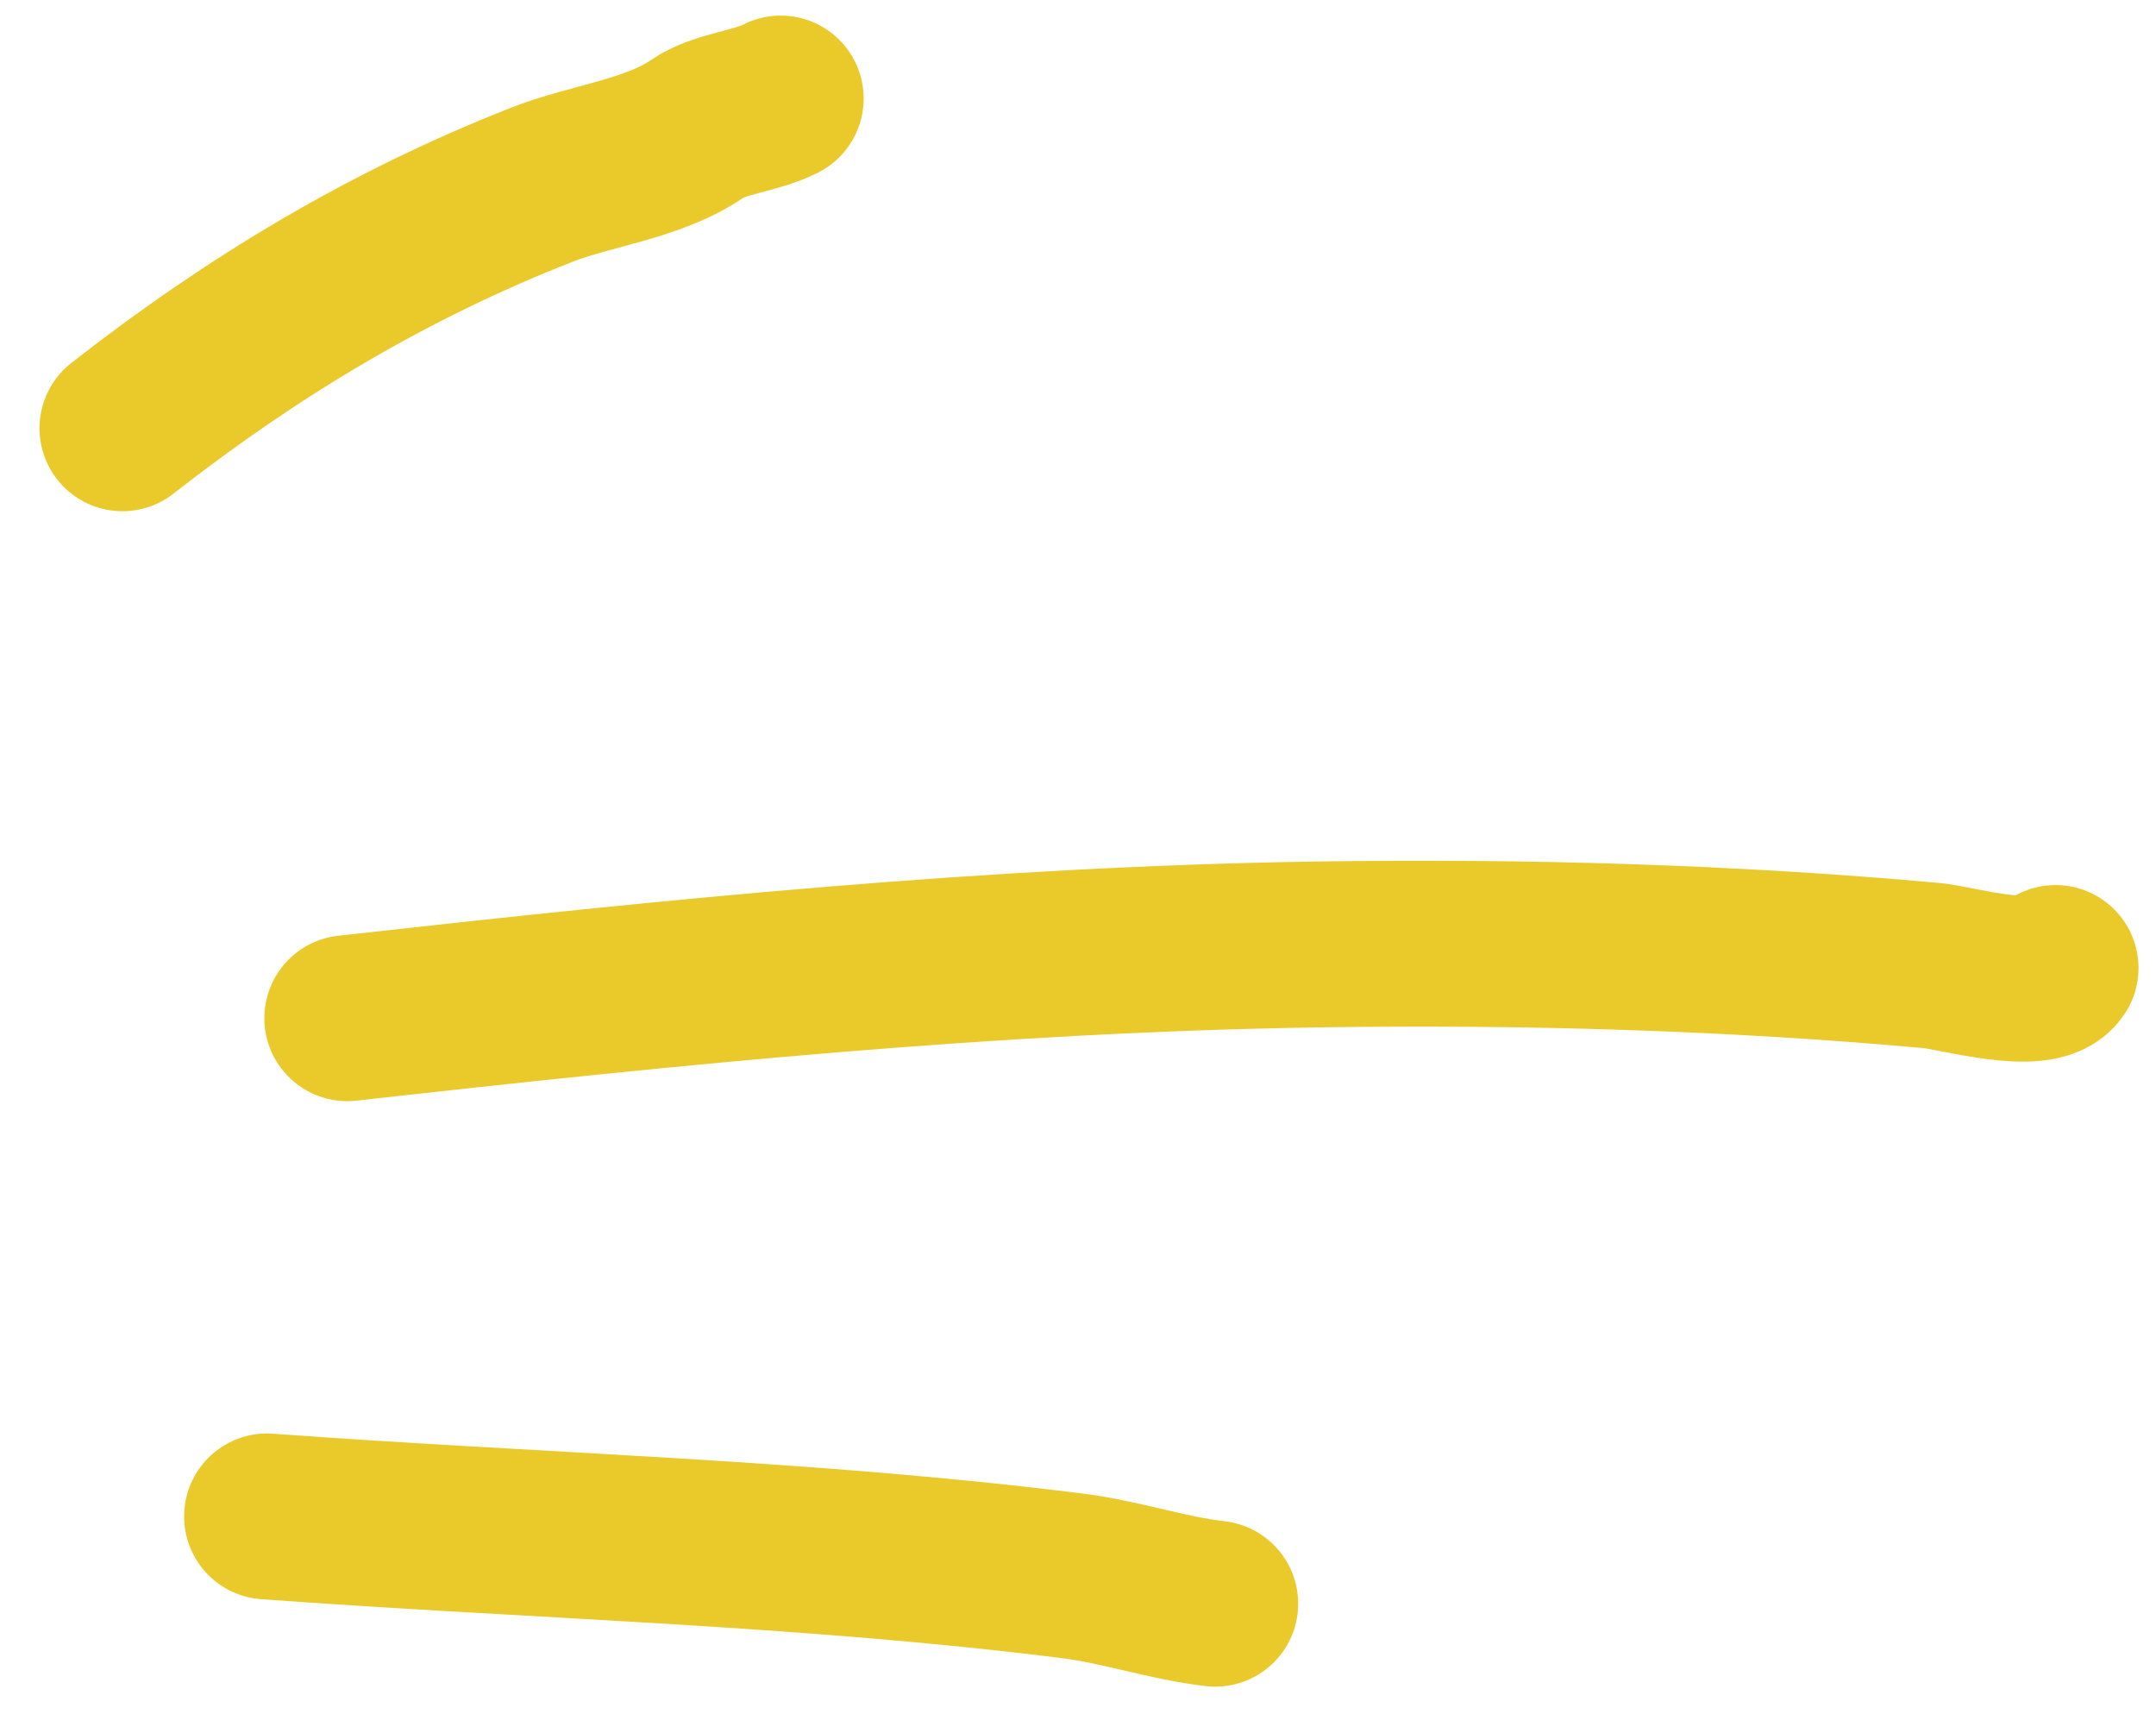
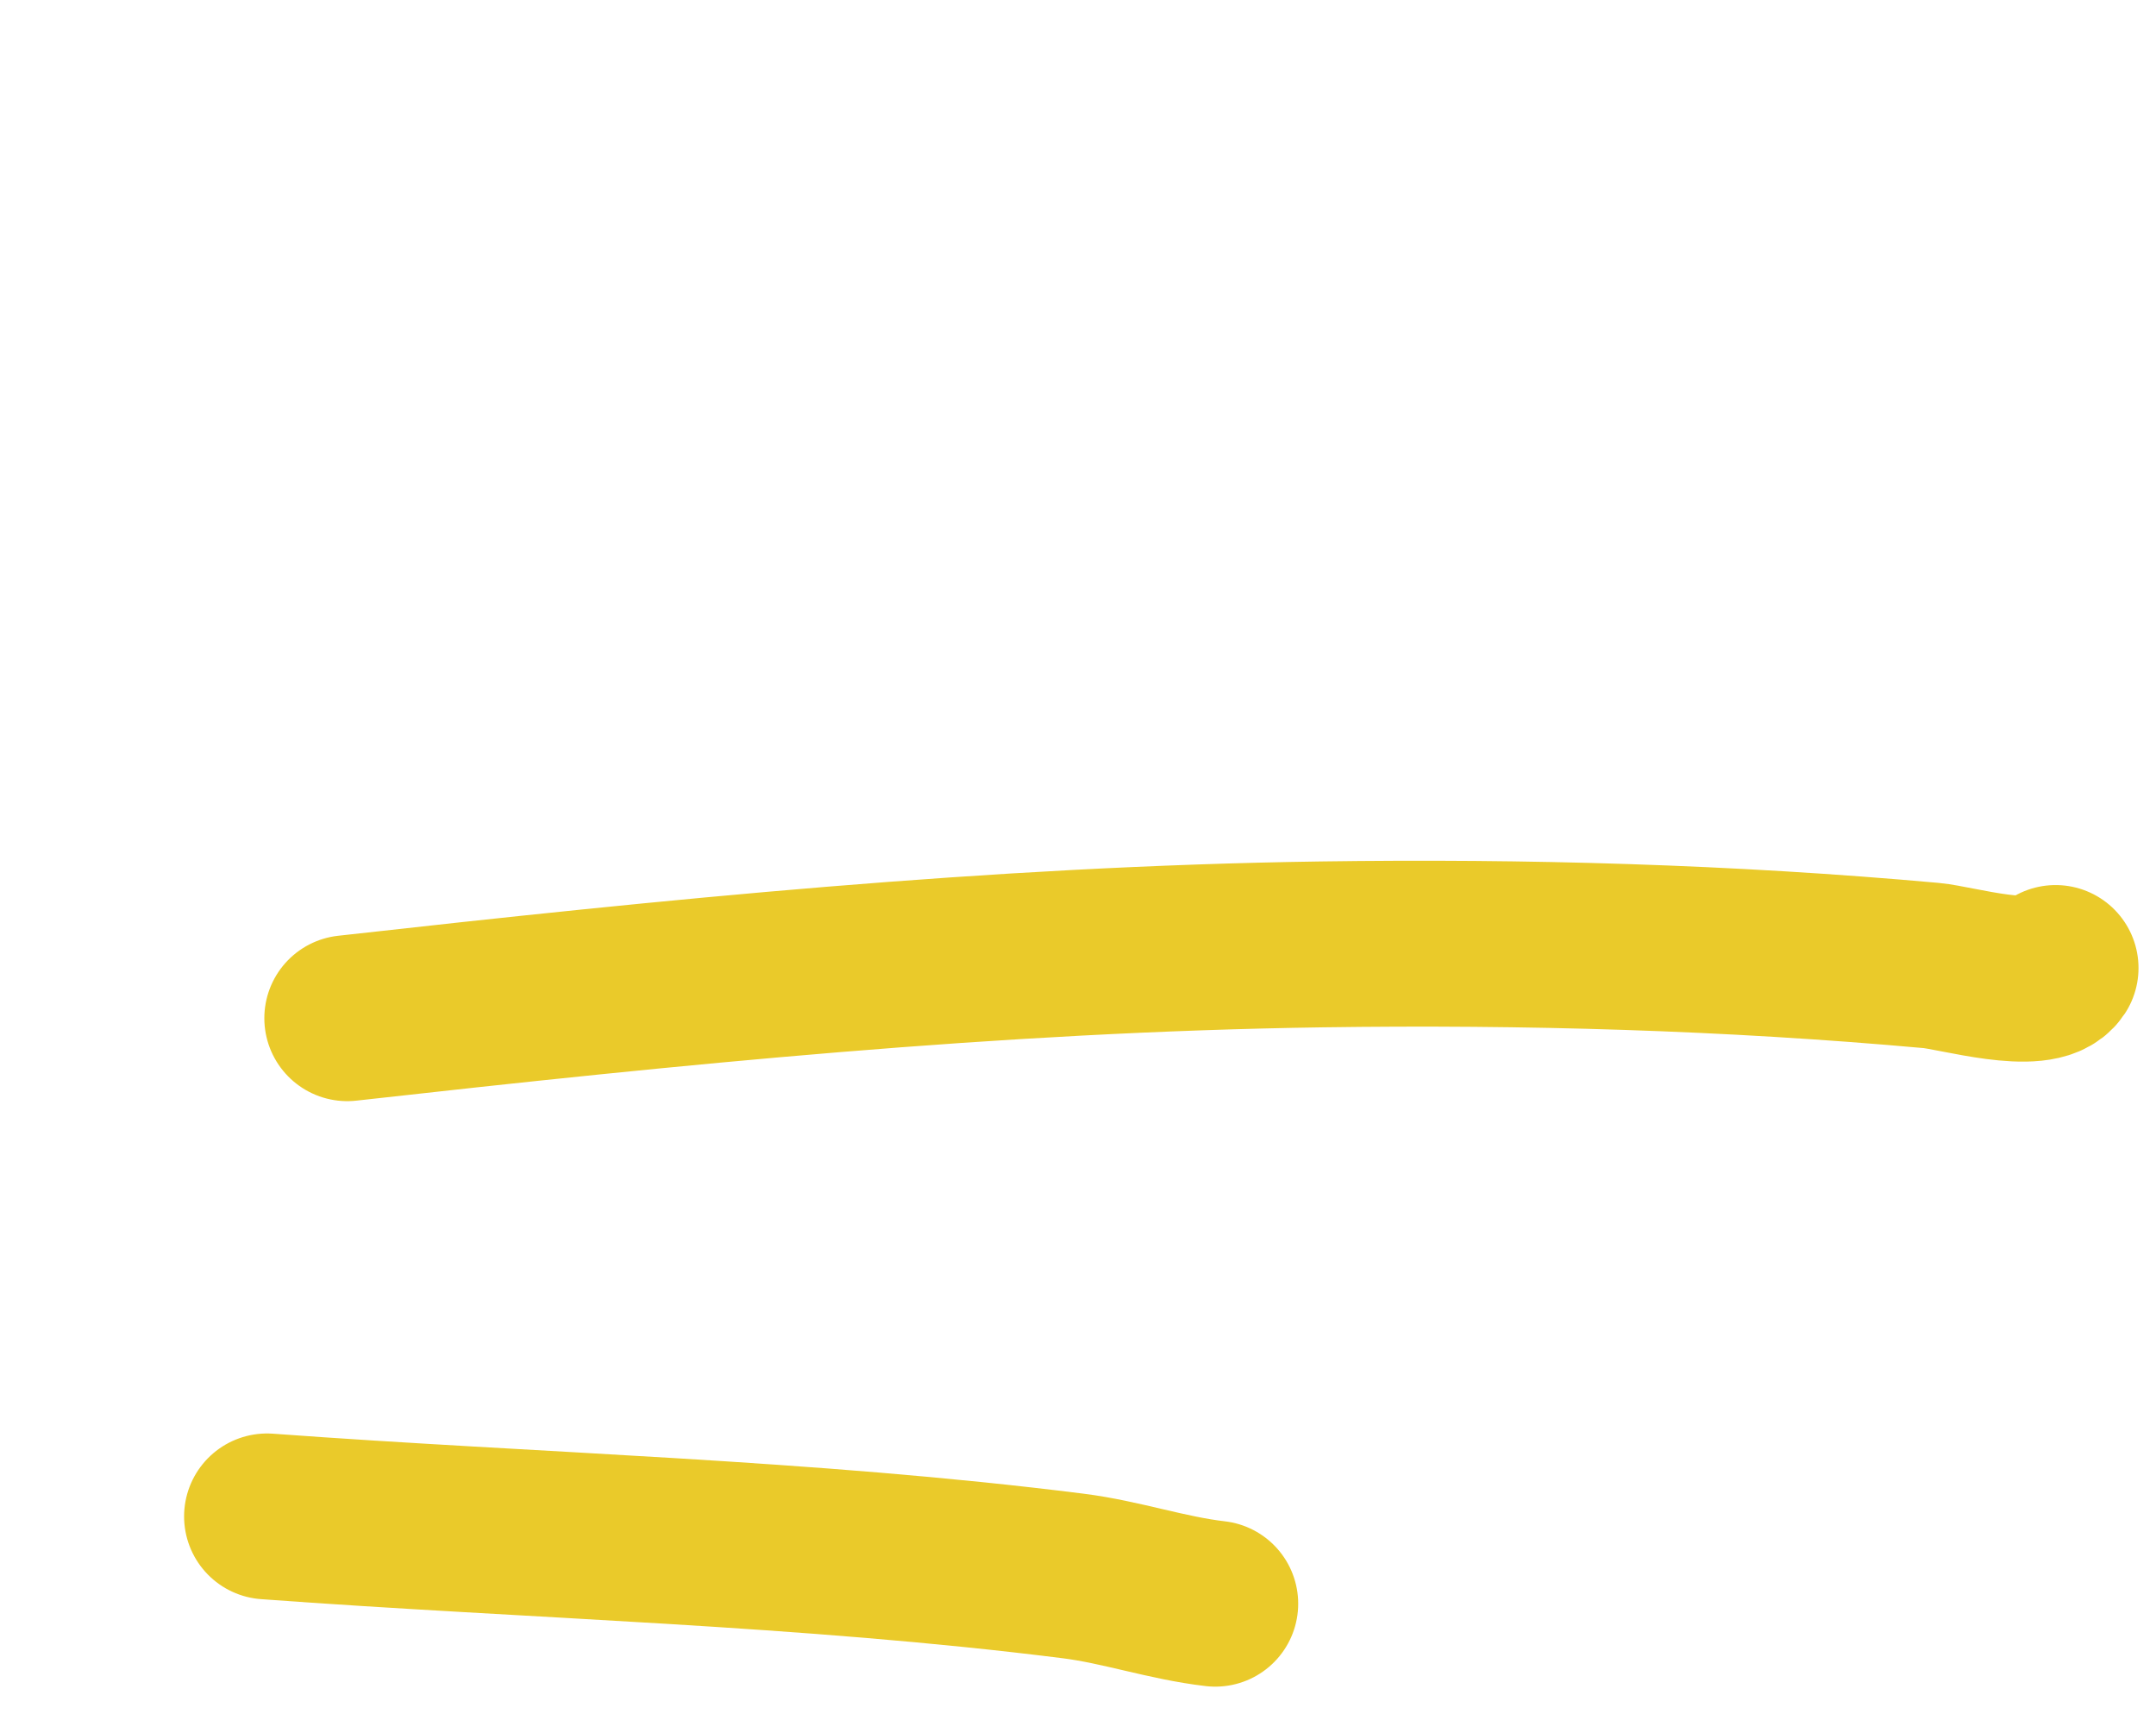
<svg xmlns="http://www.w3.org/2000/svg" width="78" height="62" viewBox="0 0 78 62" fill="none">
  <path d="M12.563 36.828C24.295 35.514 35.993 34.327 47.816 34.158C55.157 34.053 62.553 34.261 69.868 34.922C70.782 35.004 73.79 35.894 74.367 35.012" stroke="#EACA2A" stroke-width="6" stroke-linecap="round" />
-   <path d="M4.429 15.49C9.119 11.823 14.063 8.848 19.636 6.669C21.36 5.995 23.655 5.74 25.217 4.664C26.043 4.094 27.305 4.044 28.245 3.564" stroke="#EACA2A" stroke-width="6" stroke-linecap="round" />
  <path d="M9.66 54.848C19.382 55.565 29.147 55.782 38.825 57.002C40.57 57.222 42.215 57.802 43.966 58.005" stroke="#EACA2A" stroke-width="6" stroke-linecap="round" />
</svg>